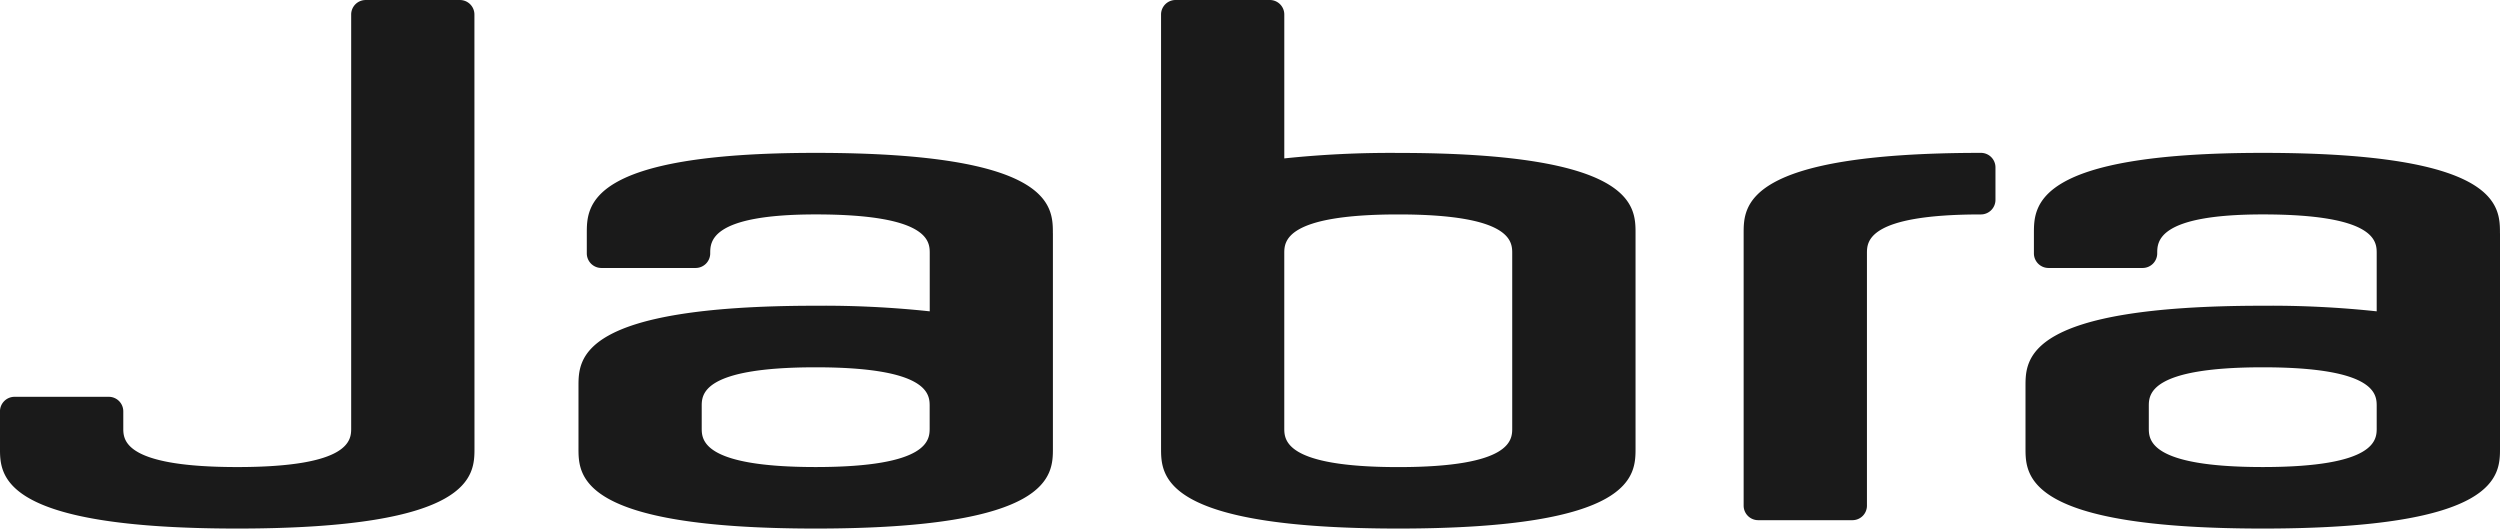
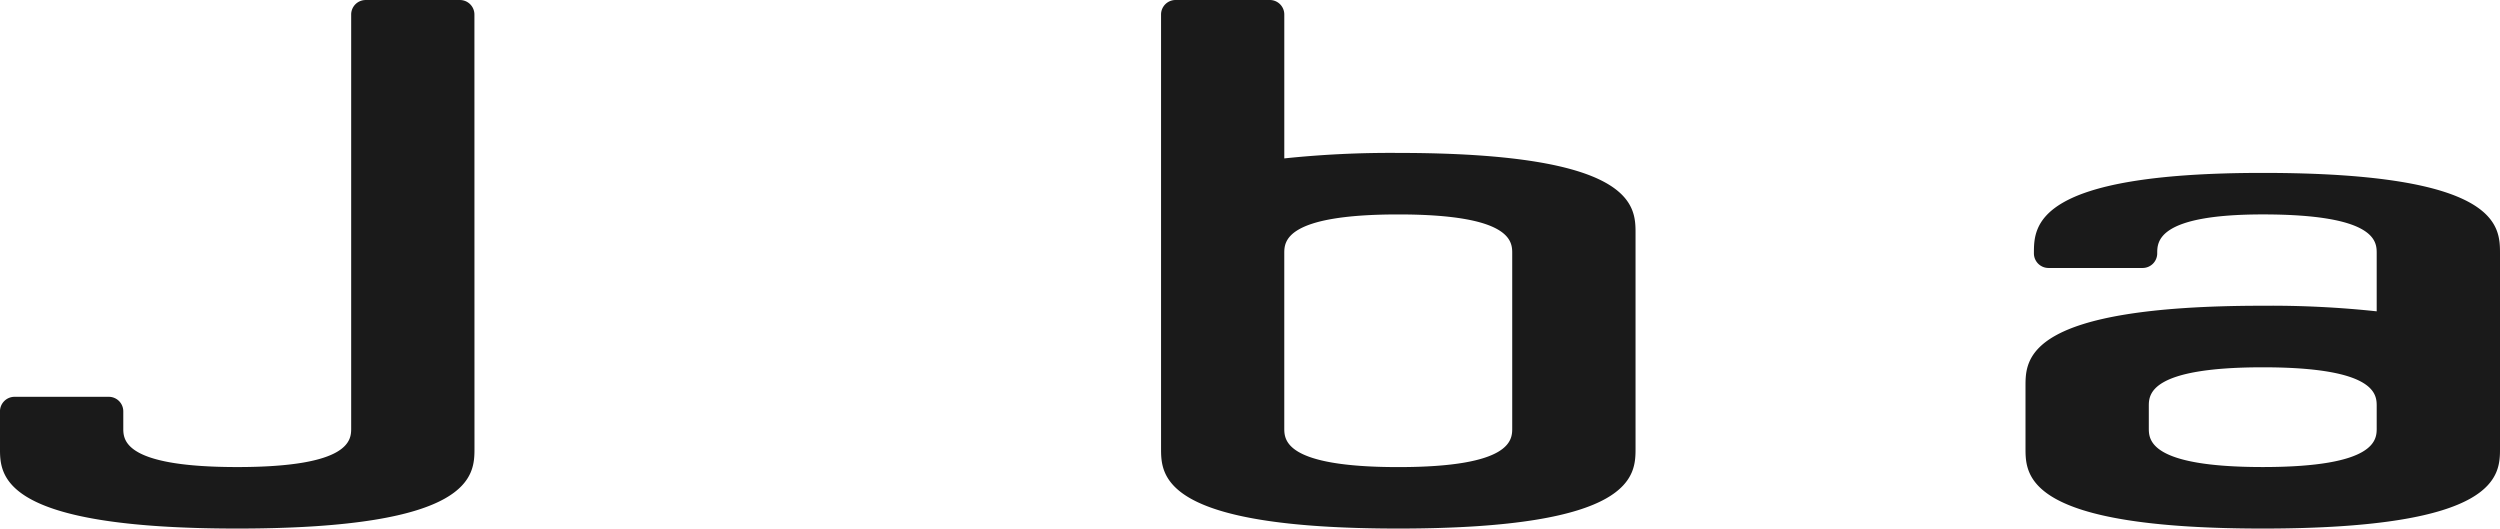
<svg xmlns="http://www.w3.org/2000/svg" width="131.403" height="27.784" viewBox="0 0 131.403 27.784">
  <g id="Group_63" data-name="Group 63" transform="translate(-1009.061 -1487.841)">
    <g id="Group_51" data-name="Group 51" transform="translate(1009.061 1487.841)">
      <path id="Path_129" data-name="Path 129" d="M346.529,99.1c0,1.438,0,4.231-12.47,4.231s-12.47-2.793-12.47-4.231V97.17a.765.765,0,0,1,.766-.763h4.952a.762.762,0,0,1,.763.763v.957c.01.643.233,1.972,5.989,1.972,5.989,0,5.989-1.438,5.989-2.046l0-21.736a.763.763,0,0,1,.763-.766h4.955a.762.762,0,0,1,.76.766Z" transform="translate(-321.59 -75.55)" fill="#1a1a1a" />
-       <path id="Path_130" data-name="Path 130" d="M349.945,82.267c0-1.438,0-4.231,12.47-4.231a.763.763,0,0,1,.766.763v1.707a.766.766,0,0,1-.766.766c-5.989,0-5.989,1.438-5.989,2.046V96.579a.762.762,0,0,1-.763.763h-4.955a.764.764,0,0,1-.763-.763Z" transform="translate(-258.297 -70.001)" fill="#1a1a1a" />
-       <path id="Path_131" data-name="Path 131" d="M337.477,92.5c0,.6,0,2.049,5.989,2.049s5.992-1.445,5.992-2.049V91.356c0-.608,0-2.049-5.992-2.049s-5.989,1.442-5.989,2.049Zm18.459-10.236v11.29c0,1.435,0,4.228-12.47,4.228S331,94.992,331,93.557V90.305c0-1.438,0-4.234,12.47-4.234a52.46,52.46,0,0,1,5.992.294V83.317c0-.608,0-2.046-5.992-2.046-5.546,0-5.546,1.438-5.546,2.046a.768.768,0,0,1-.763.769H332.2a.767.767,0,0,1-.763-.766V82.267c0-1.438,0-4.231,12.027-4.231,12.47,0,12.47,2.793,12.47,4.231" transform="translate(-300.594 -70.001)" fill="#1a1a1a" />
      <path id="Path_132" data-name="Path 132" d="M346.948,98.052c0,.608,0,2.049,5.992,2.049s5.989-1.442,5.989-2.049V88.87c0-.608,0-2.049-5.989-2.049s-5.992,1.442-5.992,2.049Zm-6.477-21.739a.764.764,0,0,1,.763-.763h4.955a.761.761,0,0,1,.76.763v7.563a53.471,53.471,0,0,1,5.992-.288c12.47,0,12.47,2.789,12.47,4.228V99.1c0,1.442,0,4.231-12.47,4.231s-12.47-2.789-12.47-4.231Z" transform="translate(-279.445 -75.55)" fill="#1a1a1a" />
-       <path id="Path_133" data-name="Path 133" d="M361.009,92.5c0,.6,0,2.049,5.989,2.049s5.989-1.445,5.989-2.049V91.356c0-.608,0-2.049-5.986-2.049s-5.992,1.442-5.992,2.049Zm18.459-10.236v11.29c0,1.435,0,4.228-12.47,4.228s-12.47-2.793-12.47-4.228V90.305c0-1.438,0-4.234,12.473-4.234a52.331,52.331,0,0,1,5.986.294V83.317c0-.608,0-2.046-5.986-2.046-5.55,0-5.55,1.438-5.55,2.046a.768.768,0,0,1-.763.769h-4.955a.767.767,0,0,1-.763-.766V82.267c0-1.438,0-4.231,12.03-4.231,12.466,0,12.466,2.793,12.466,4.231" transform="translate(-248.065 -70.001)" fill="#1a1a1a" />
+       <path id="Path_133" data-name="Path 133" d="M361.009,92.5c0,.6,0,2.049,5.989,2.049s5.989-1.445,5.989-2.049V91.356c0-.608,0-2.049-5.986-2.049s-5.992,1.442-5.992,2.049Zm18.459-10.236v11.29c0,1.435,0,4.228-12.47,4.228s-12.47-2.793-12.47-4.228V90.305c0-1.438,0-4.234,12.473-4.234a52.331,52.331,0,0,1,5.986.294V83.317c0-.608,0-2.046-5.986-2.046-5.55,0-5.55,1.438-5.55,2.046a.768.768,0,0,1-.763.769h-4.955a.767.767,0,0,1-.763-.766c0-1.438,0-4.231,12.03-4.231,12.466,0,12.466,2.793,12.466,4.231" transform="translate(-248.065 -70.001)" fill="#1a1a1a" />
    </g>
  </g>
</svg>